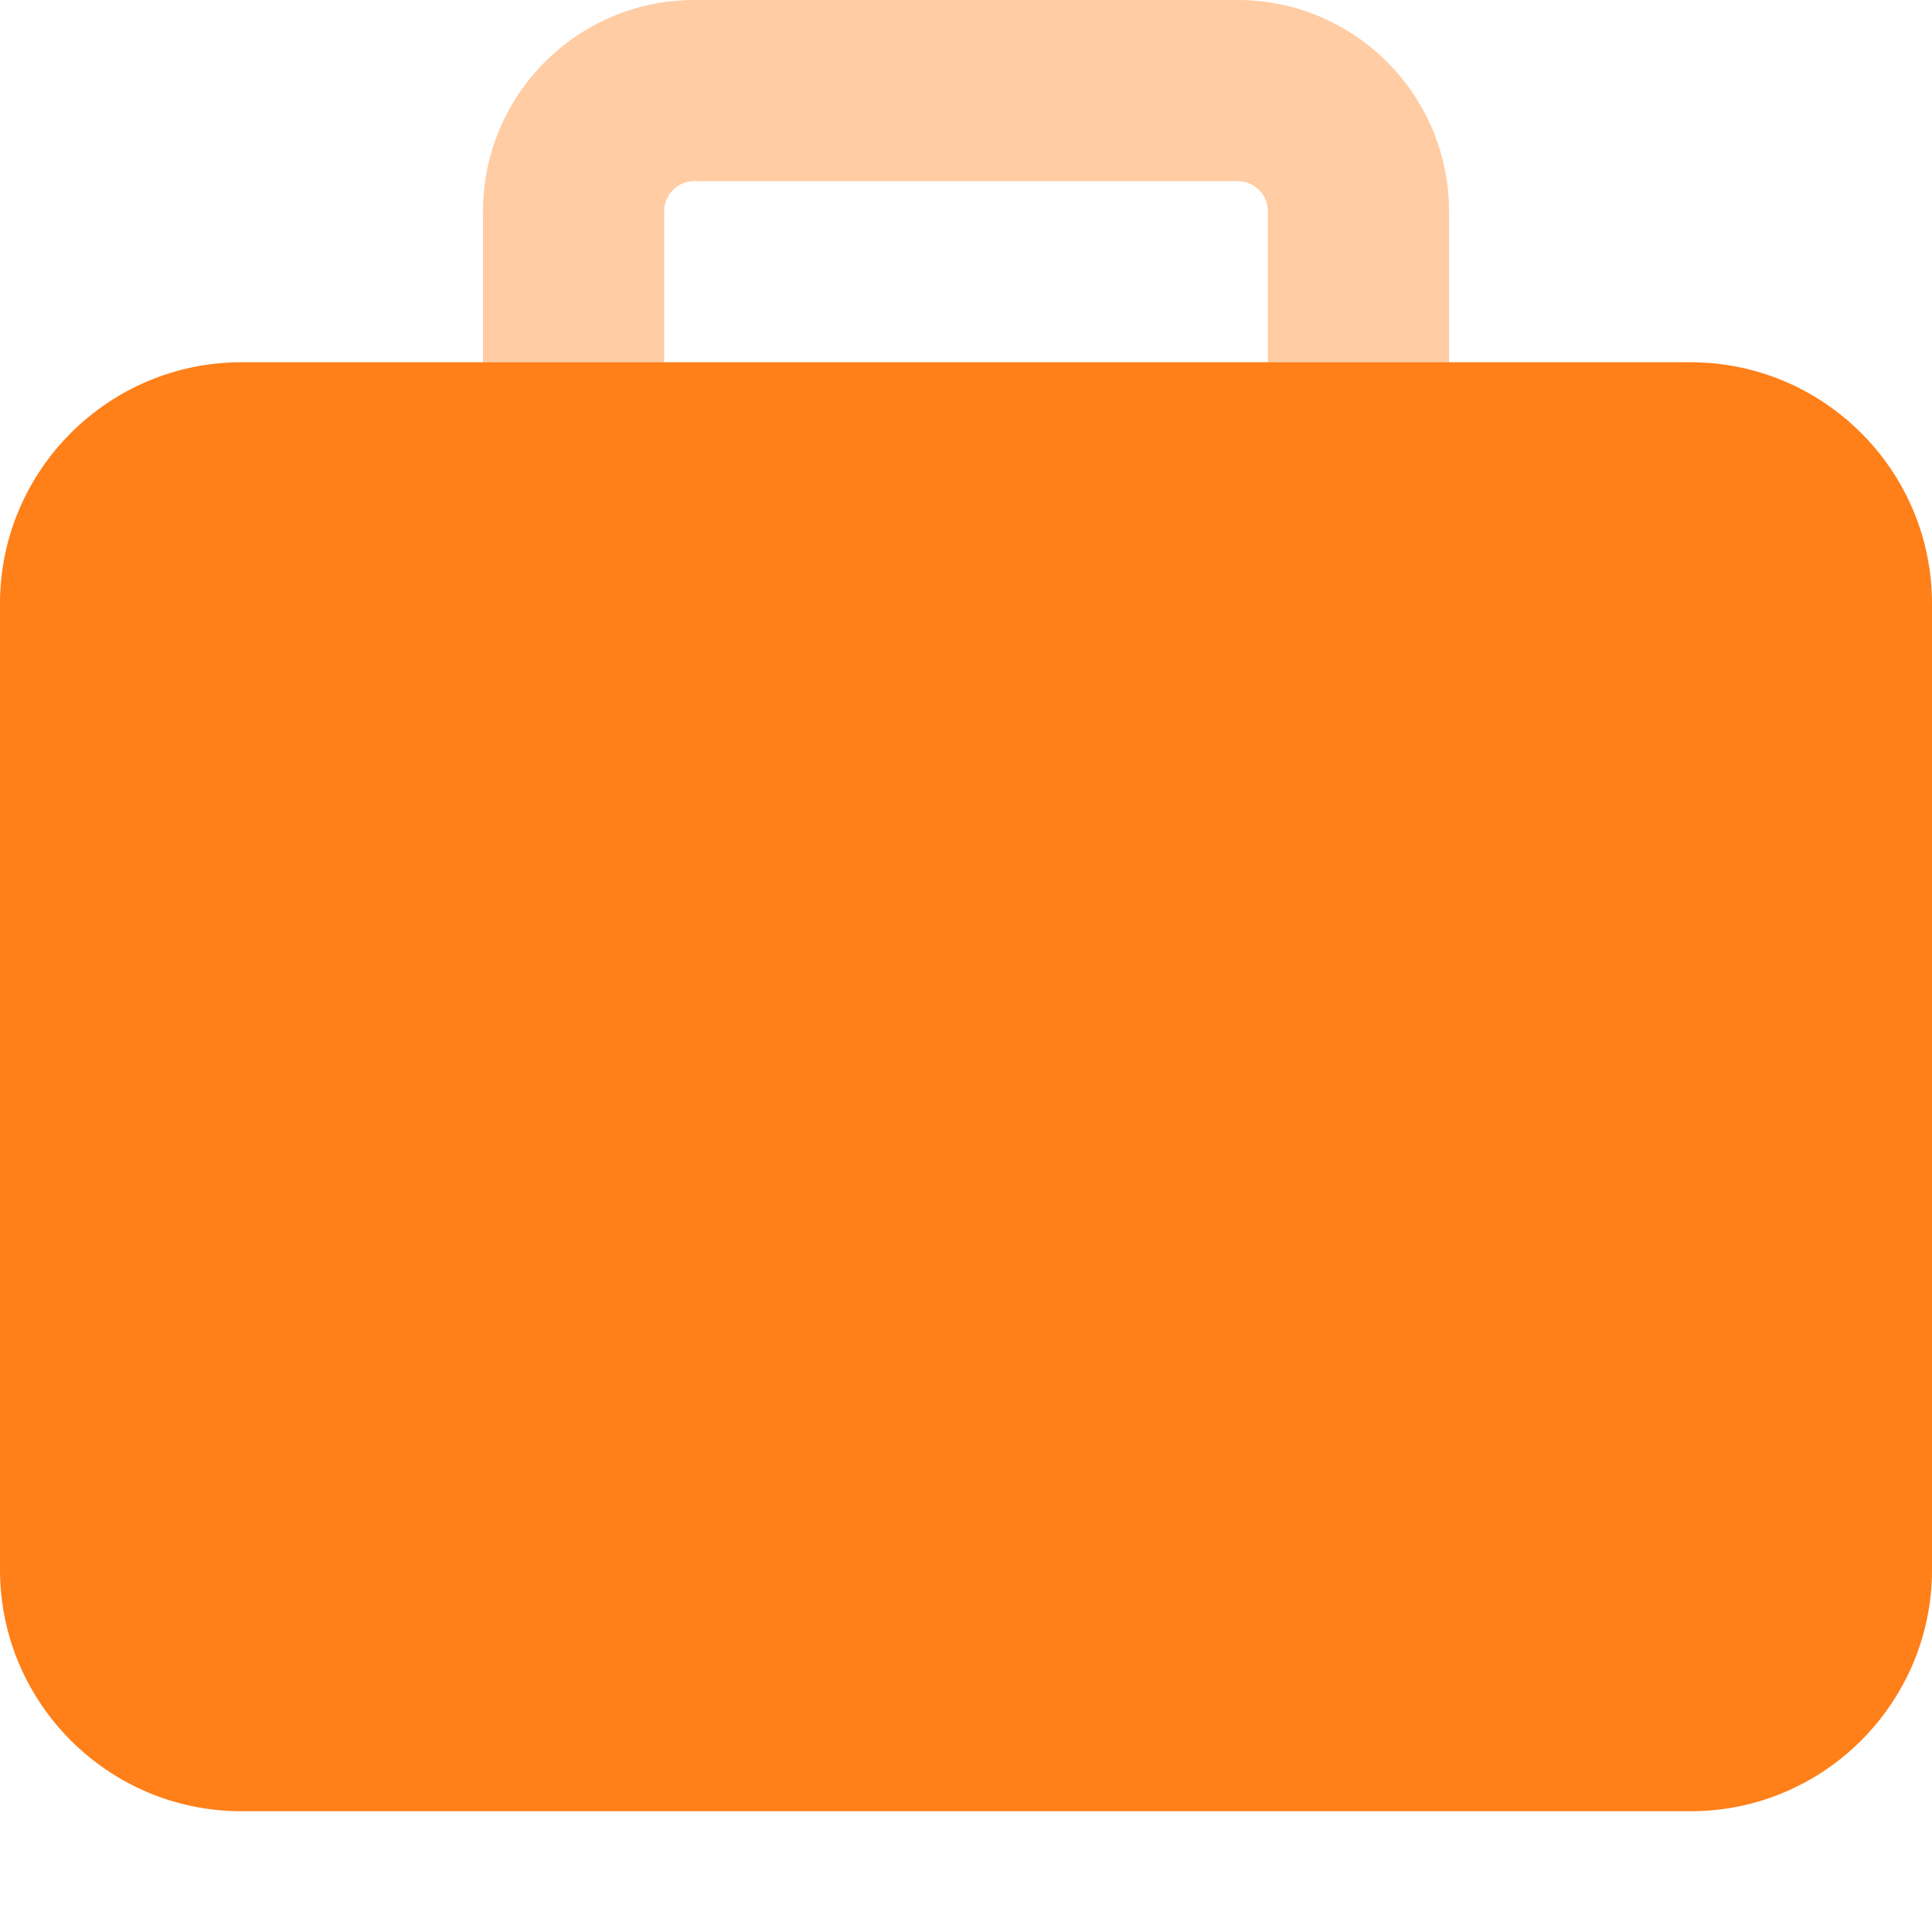
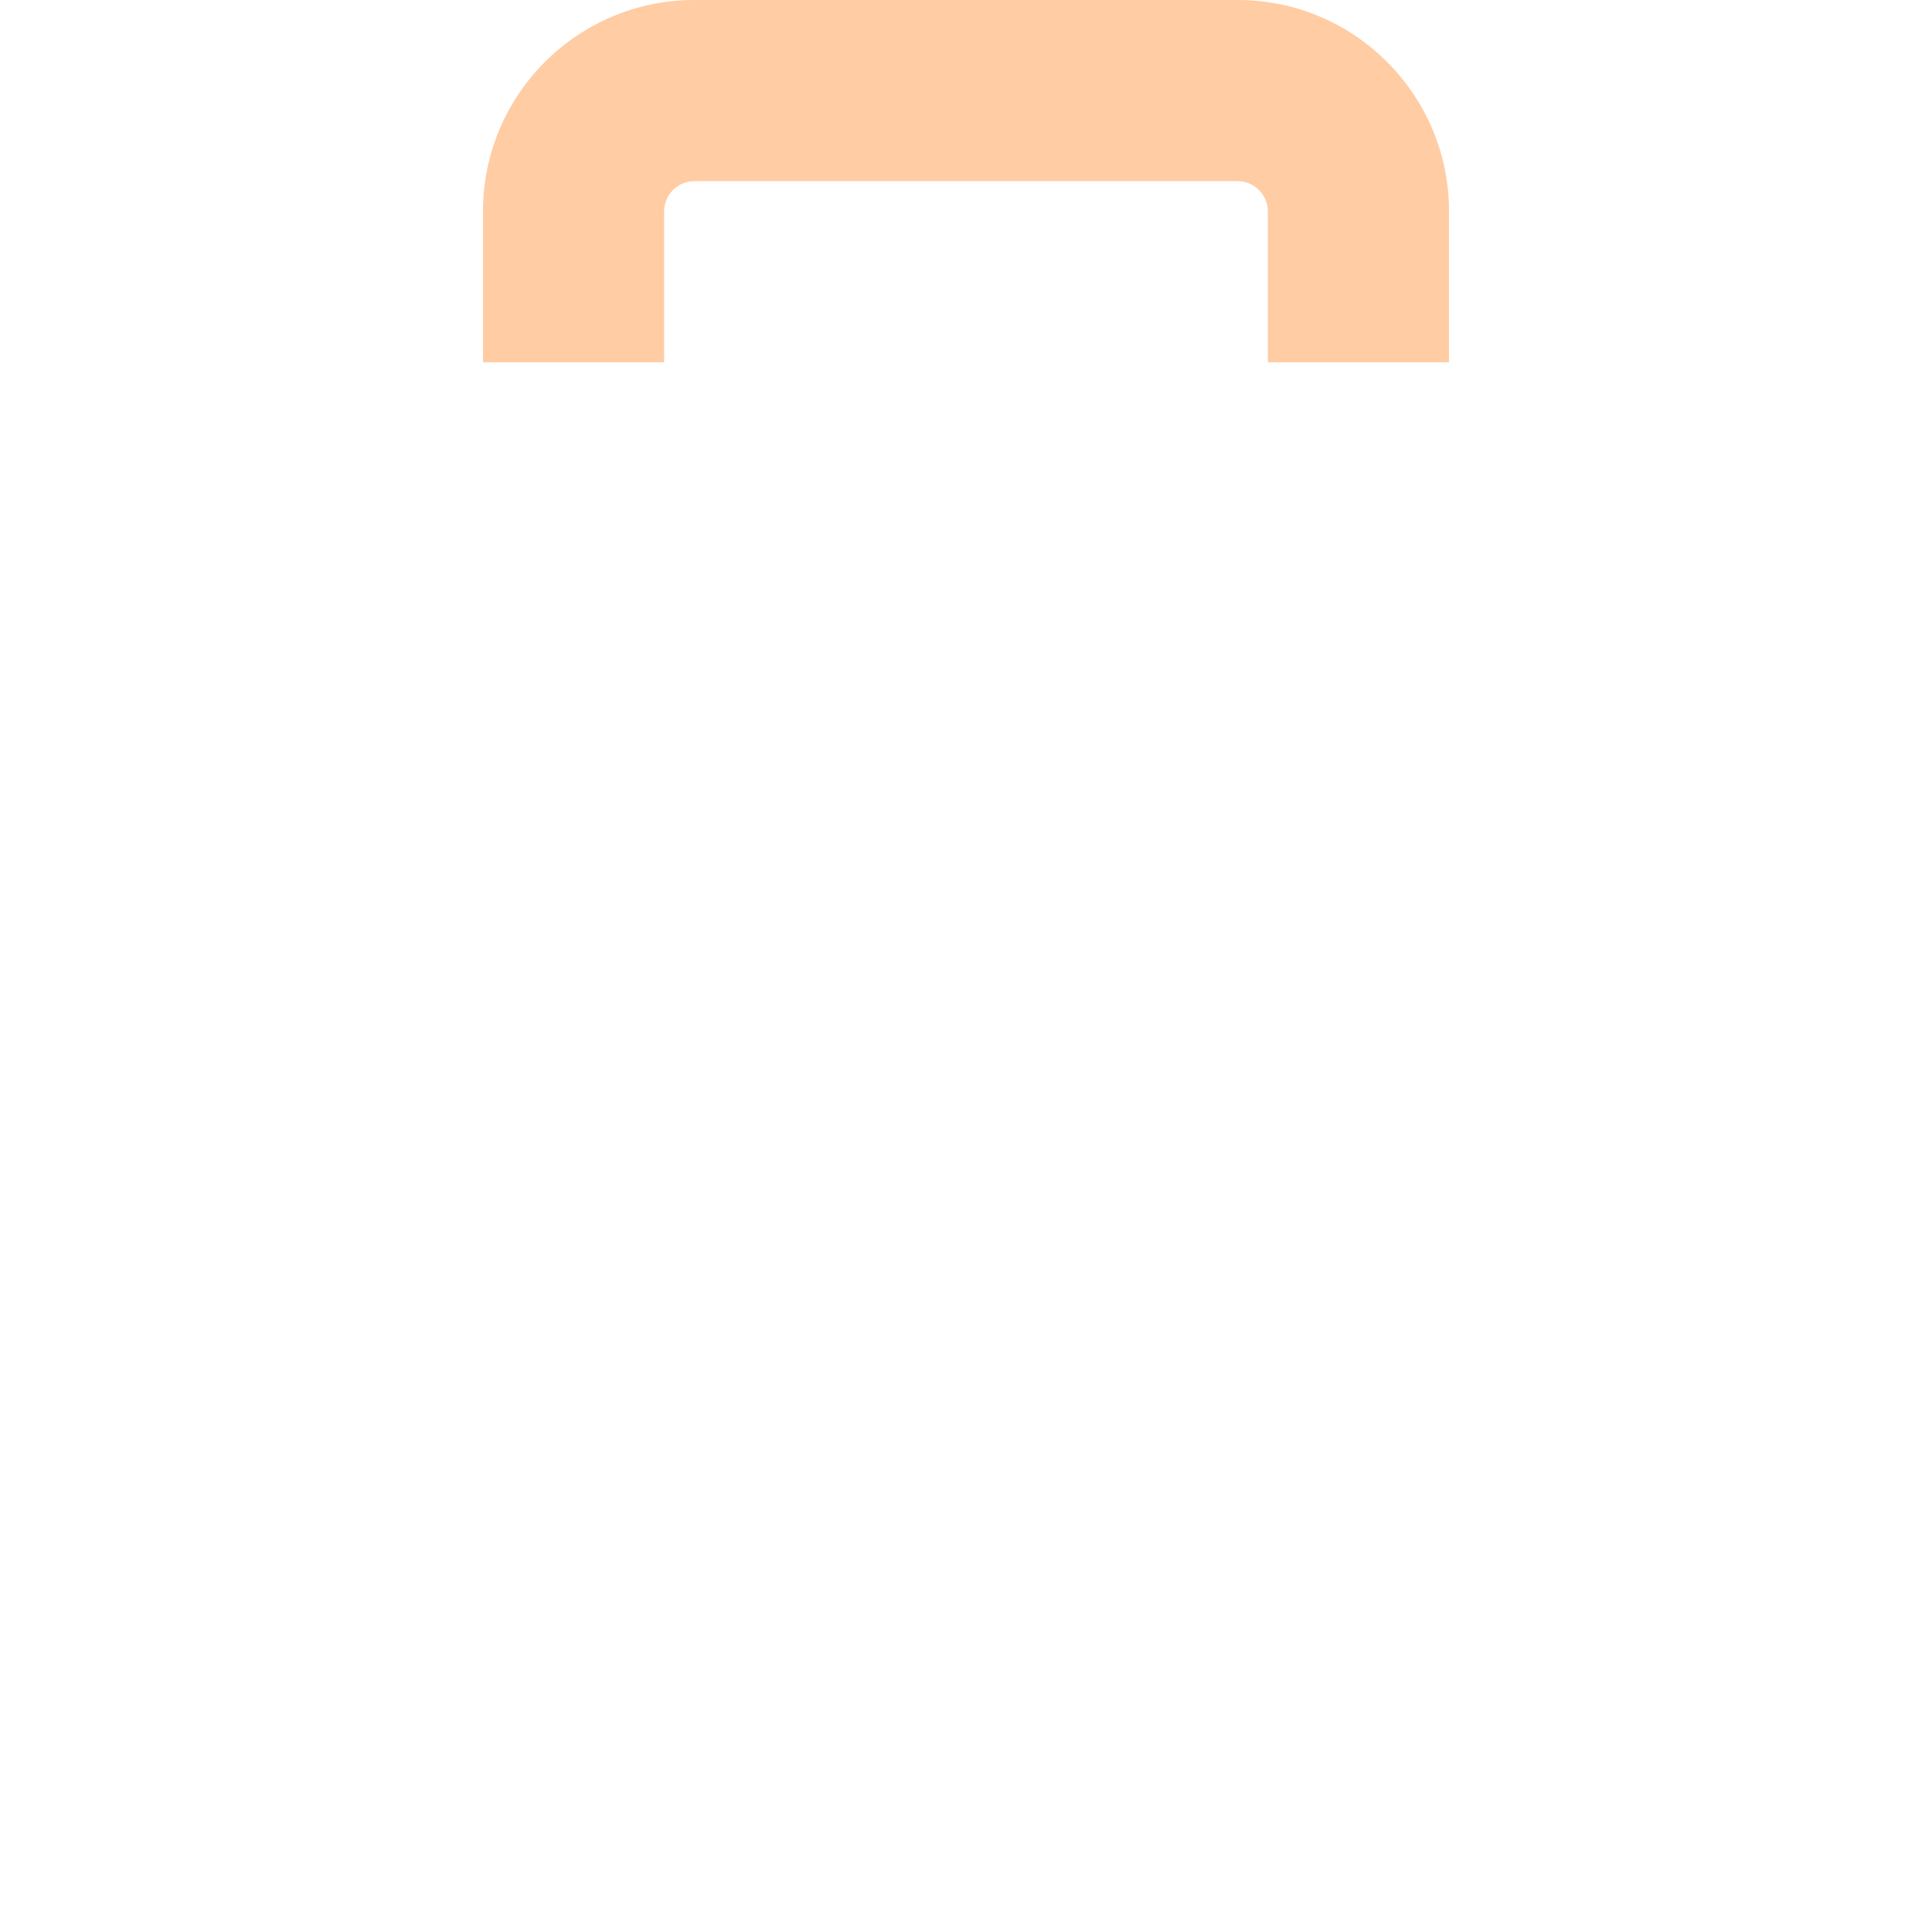
<svg xmlns="http://www.w3.org/2000/svg" fill="#ff7f19" viewBox="0 0 512 512">
  <path d="m128 56v40h48v-40c0-4.4 3.6-8 8-8h144c4.4 0 8 3.6 8 8v40h48v-40c0-30.9-25.1-56-56-56h-144c-30.9 0-56 25.1-56 56z" opacity=".4" />
-   <path d="m64 96c-35.3 0-64 28.7-64 64v256c0 35.3 28.7 64 64 64h384c35.3 0 64-28.7 64-64v-256c0-35.3-28.7-64-64-64z" />
</svg>